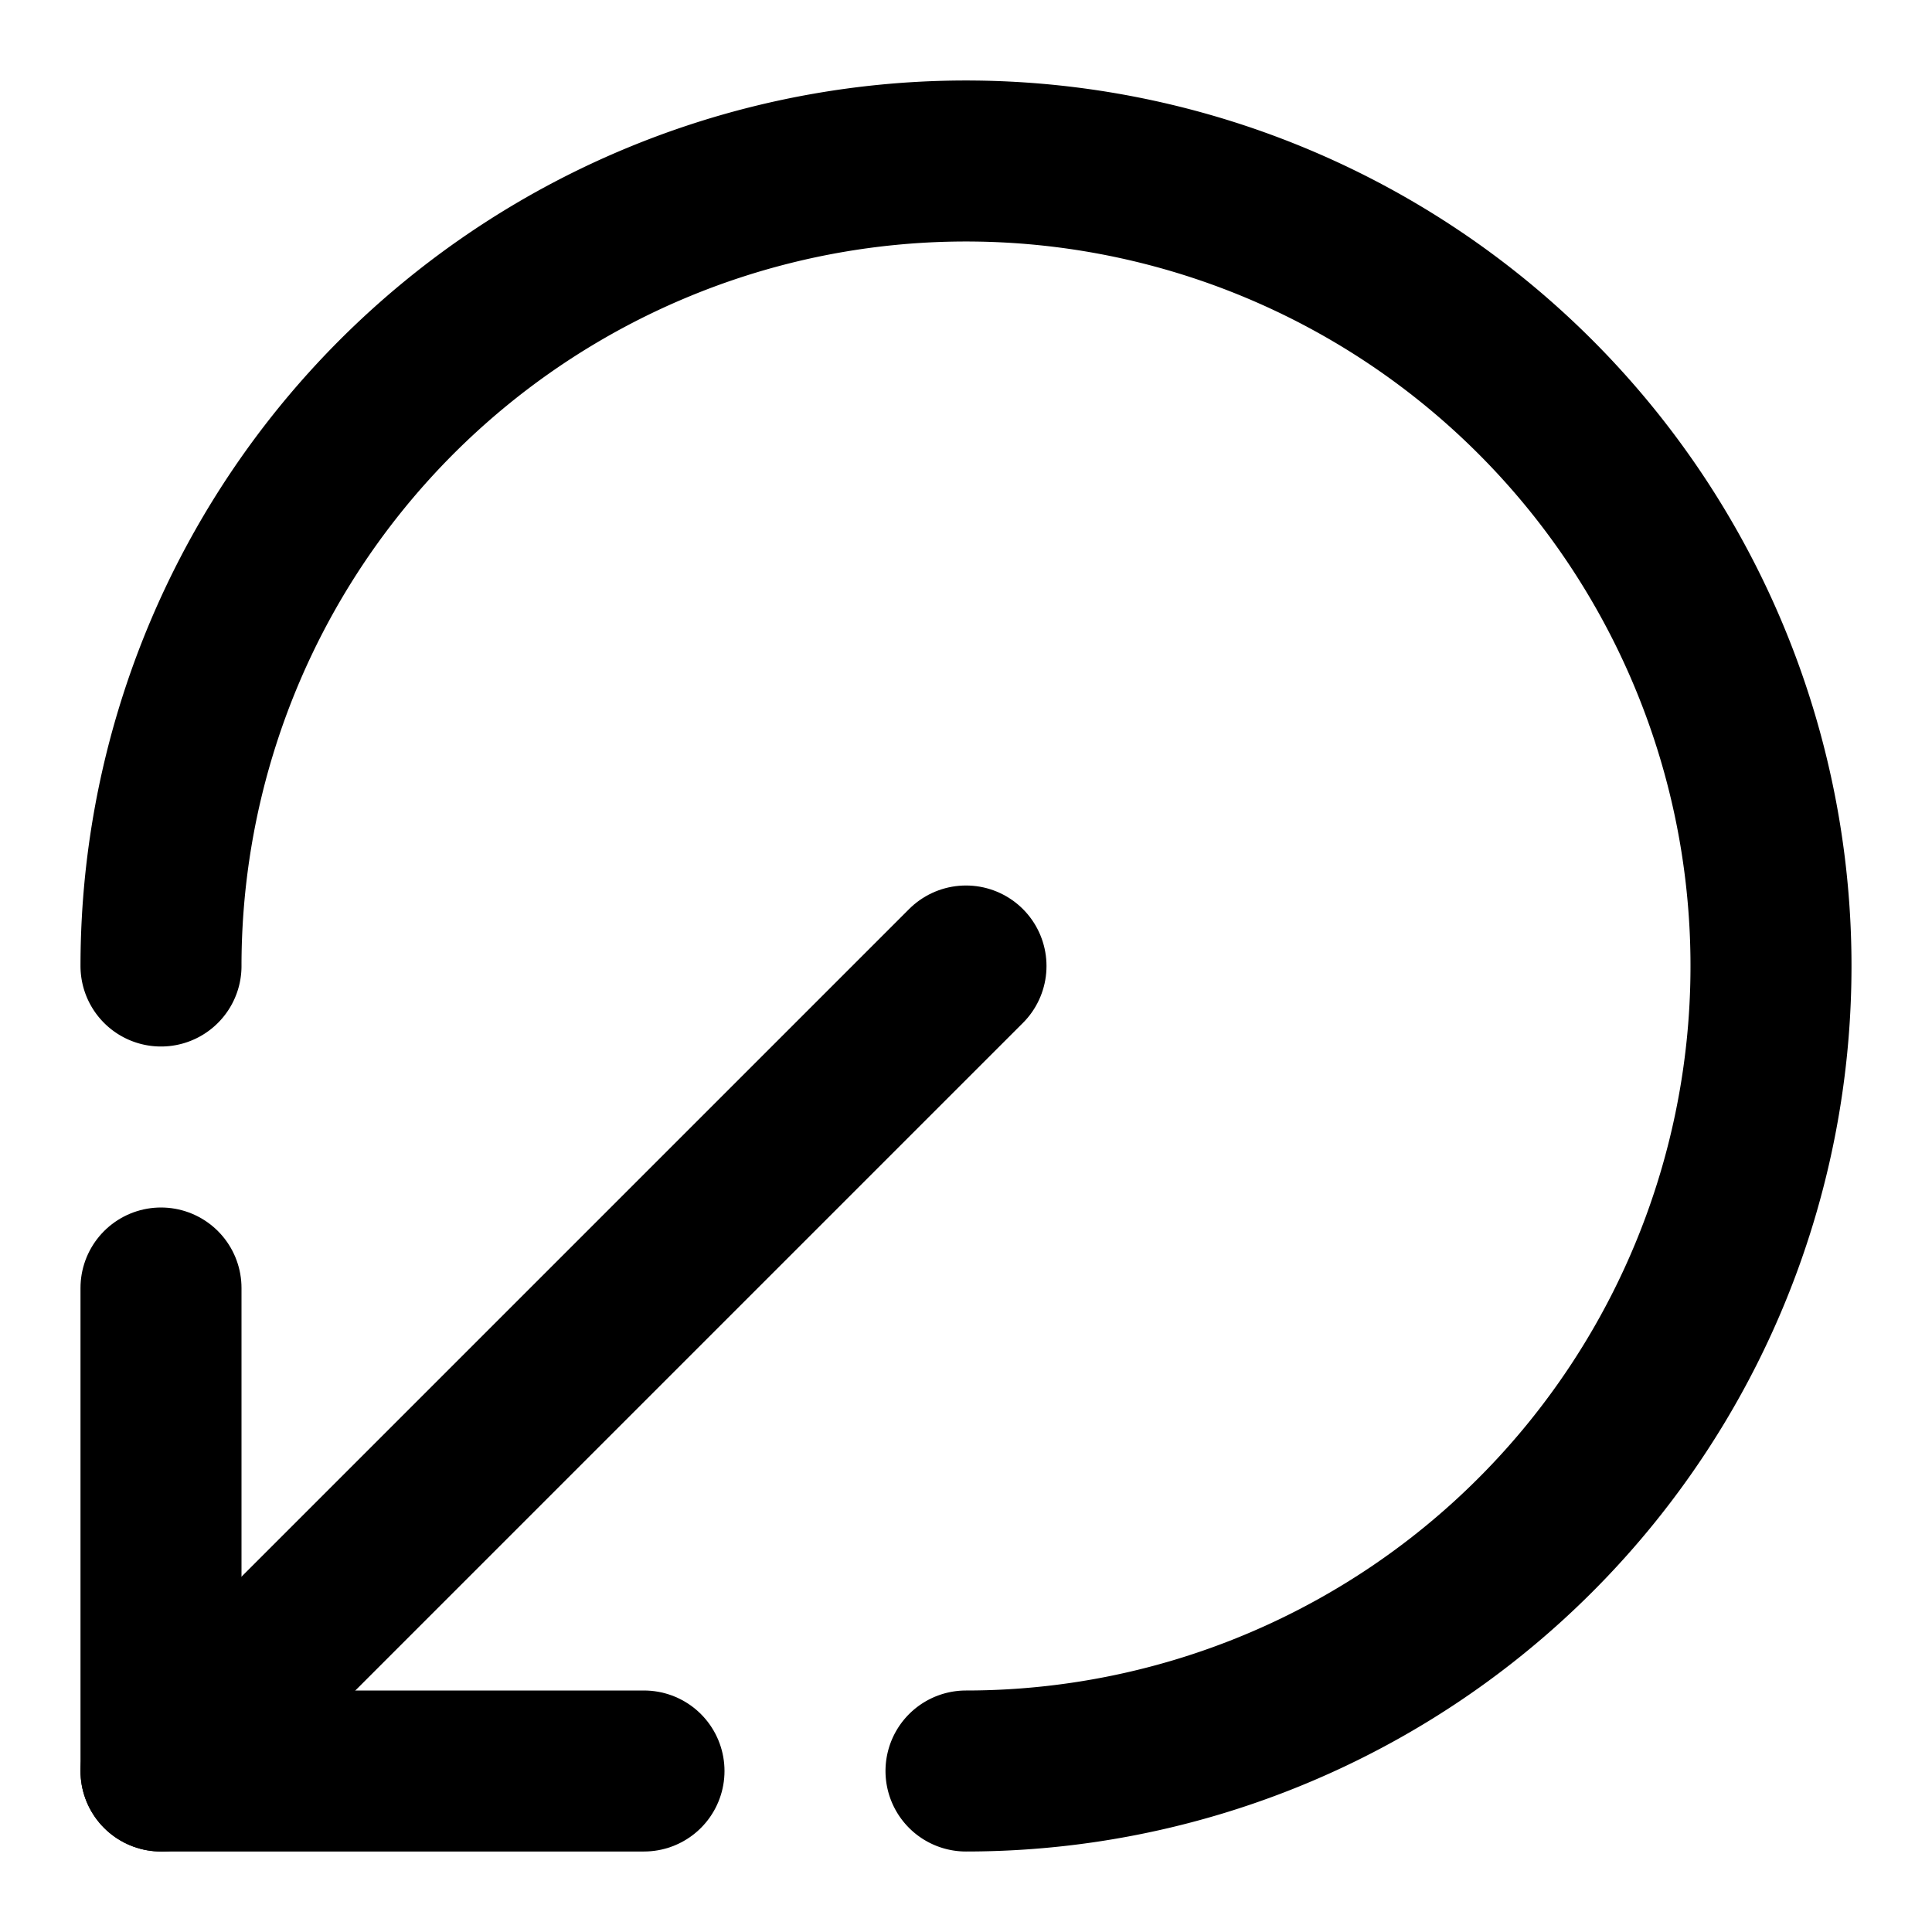
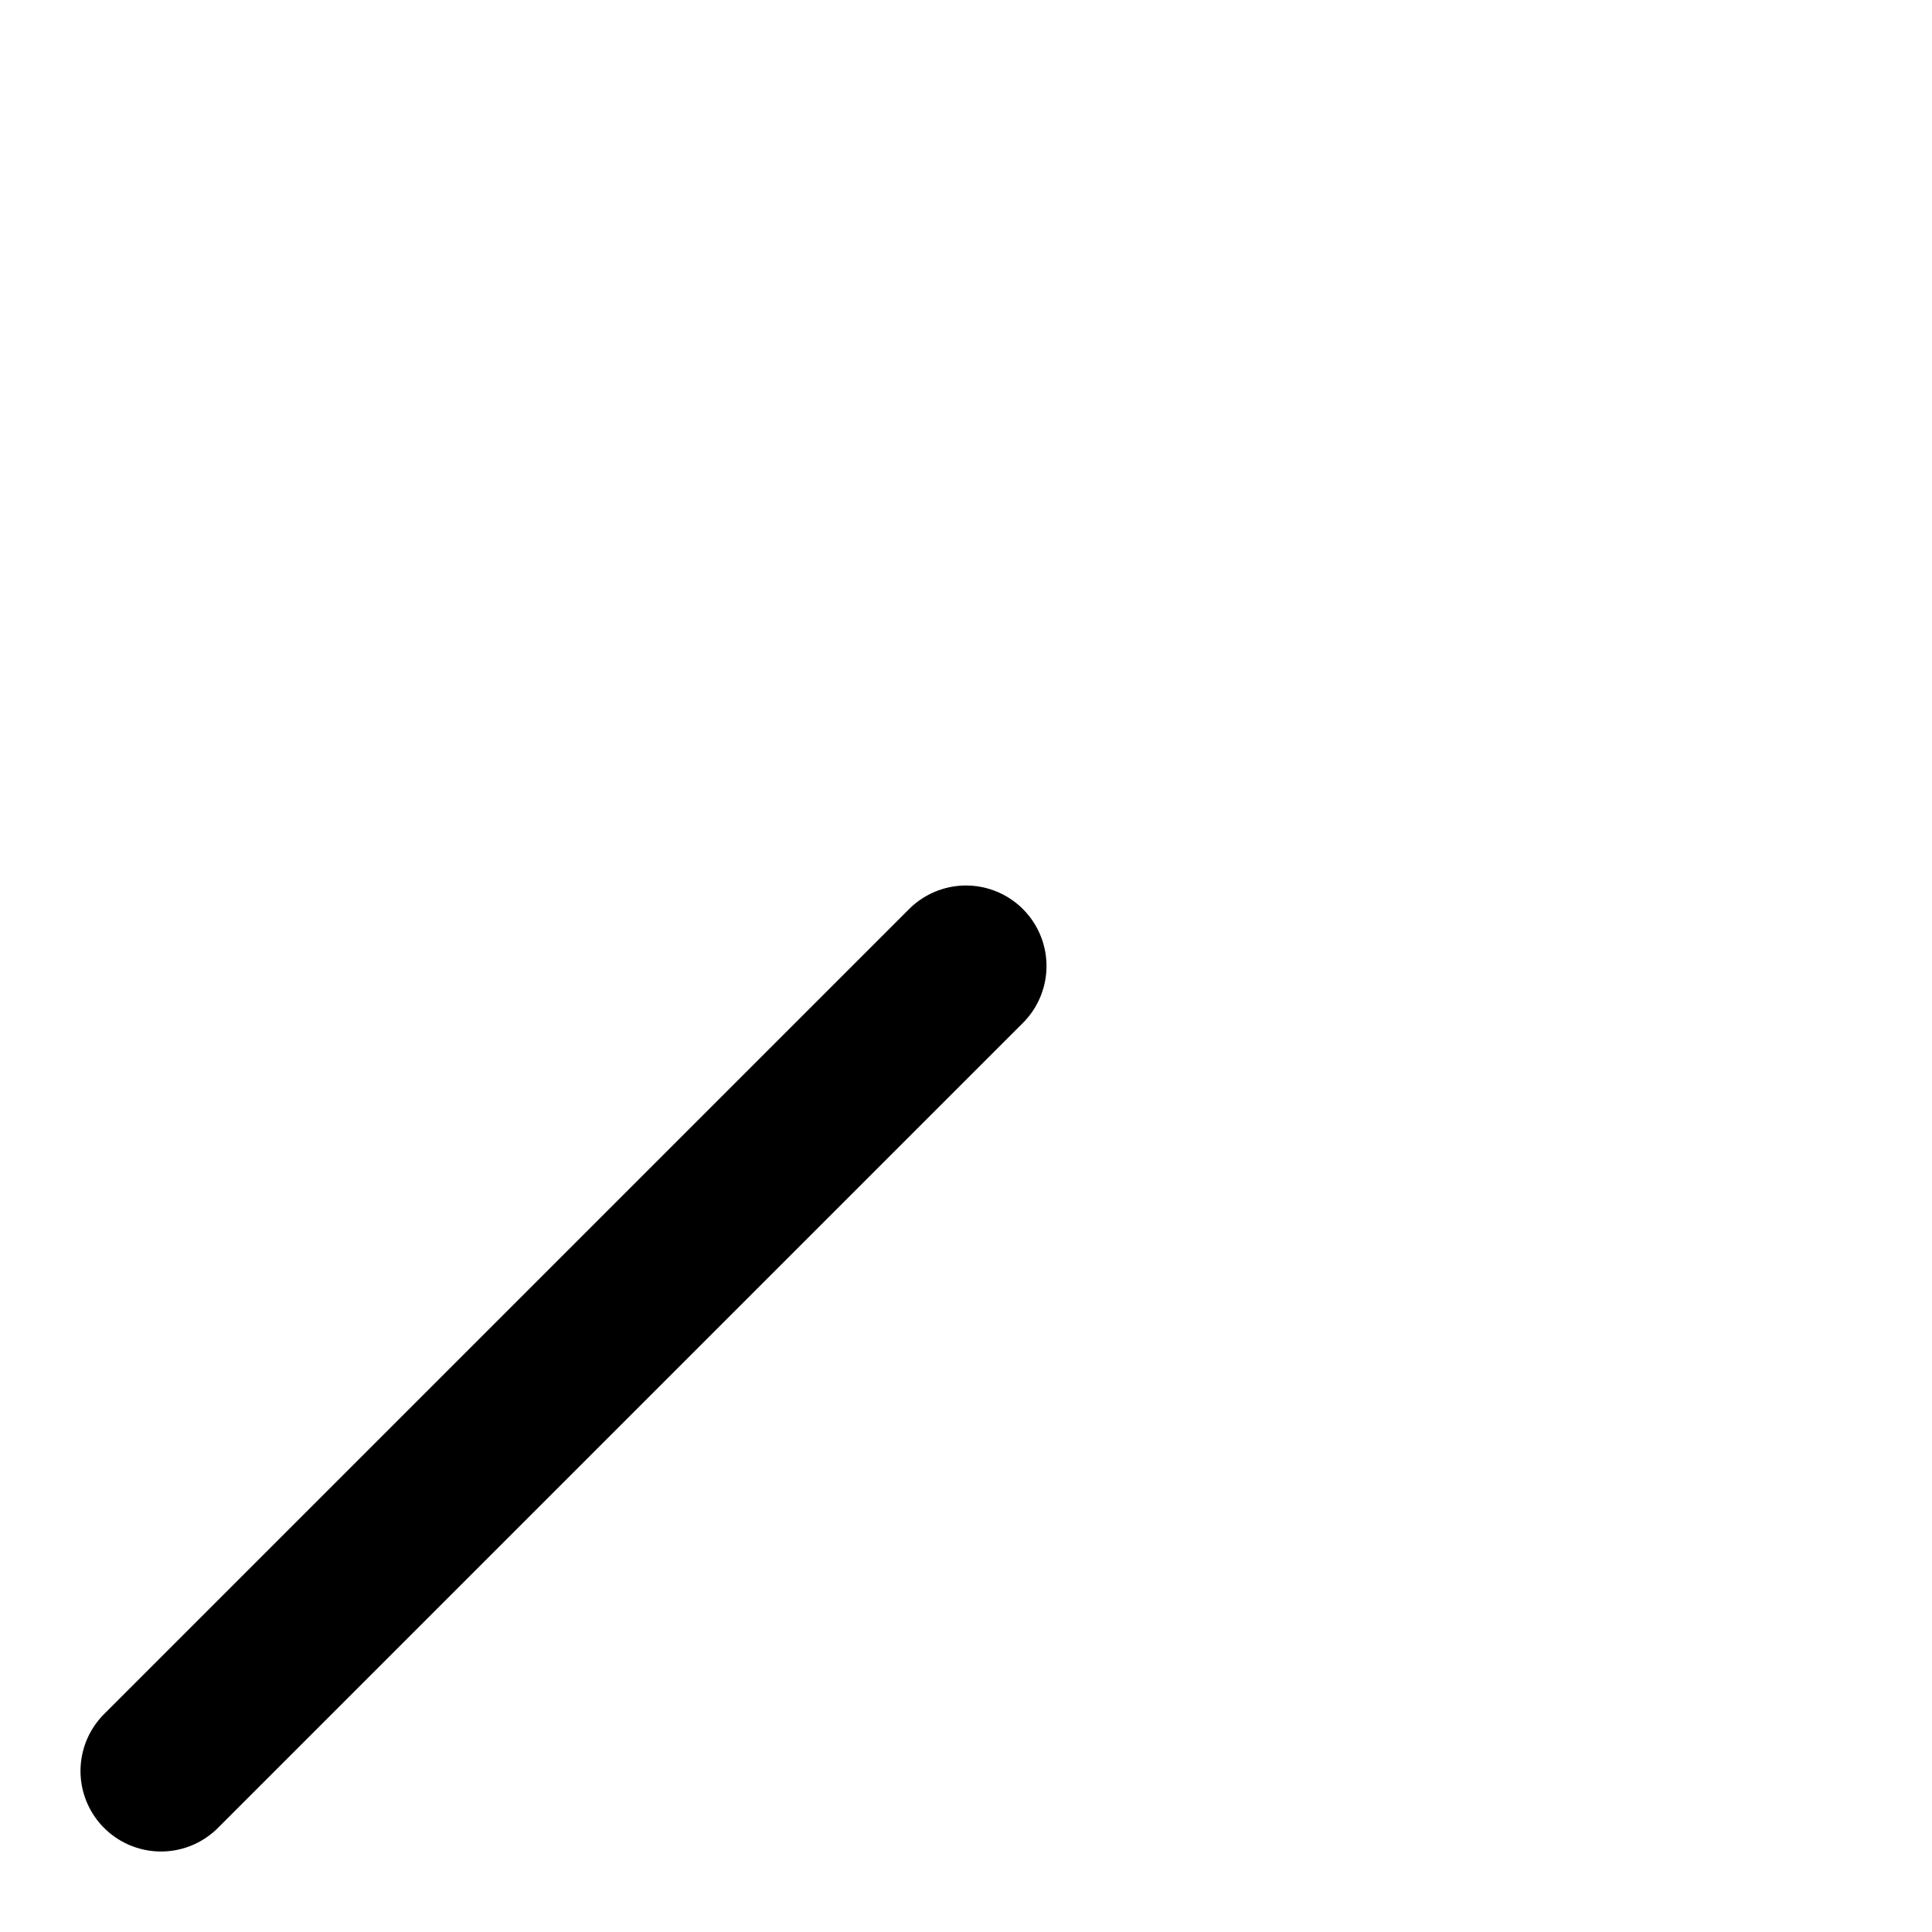
<svg xmlns="http://www.w3.org/2000/svg" viewBox="0 0 24 24" fill="none" stroke="currentColor" stroke-width="2" stroke-linecap="round" stroke-linejoin="round">
-   <path d="M2 12a10 10 0 1 1 10 10" />
  <path d="m2 22 10-10" />
-   <path d="M8 22H2v-6" />
</svg>